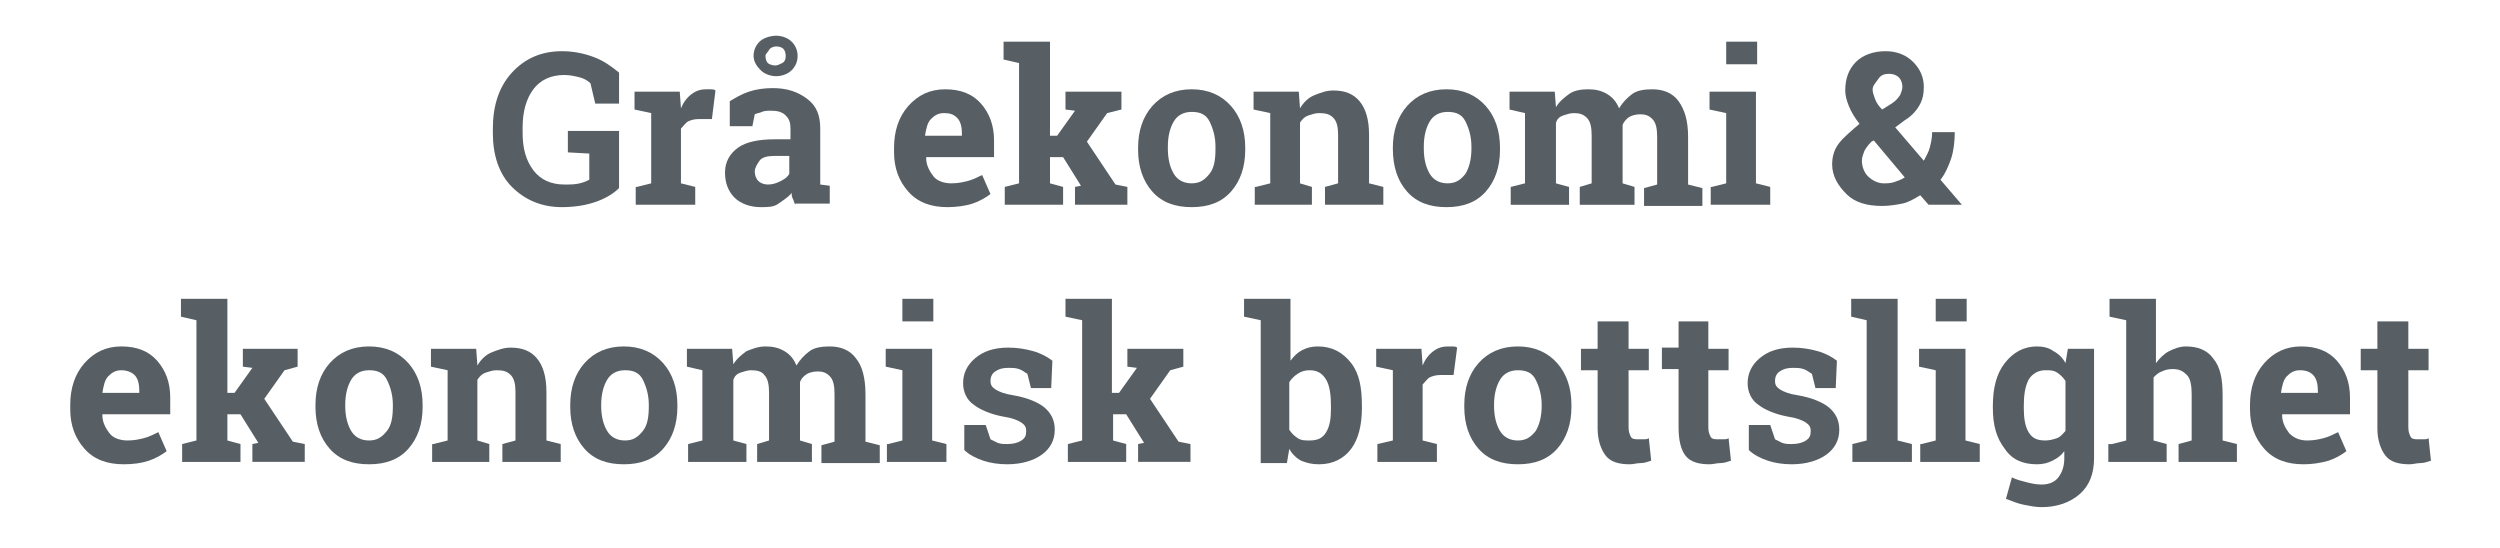
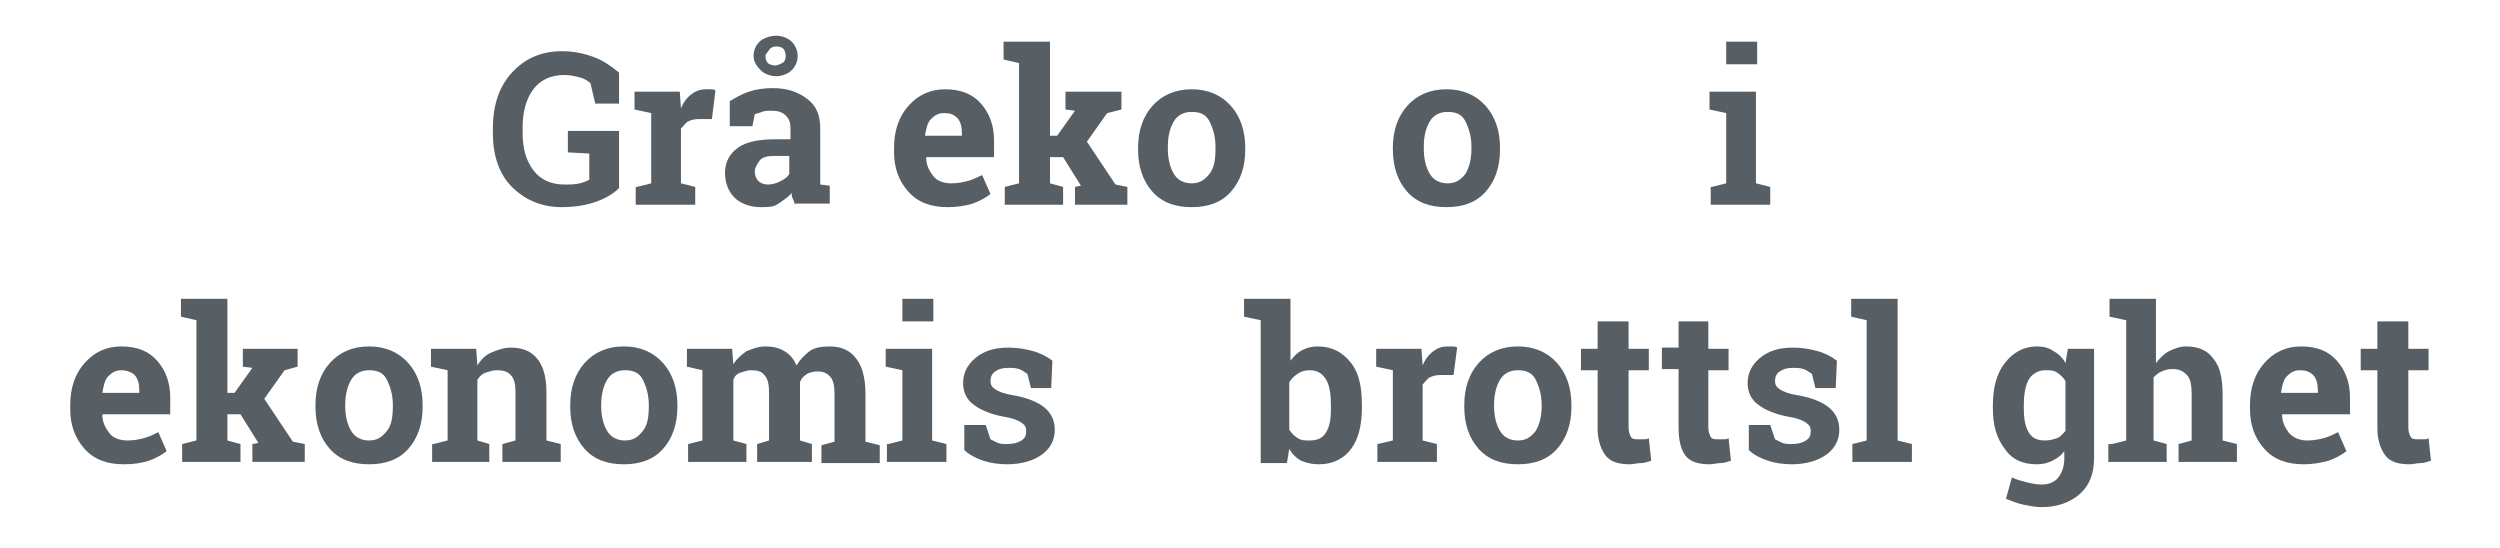
<svg xmlns="http://www.w3.org/2000/svg" version="1.1" id="Layer_1" x="0px" y="0px" viewBox="0 0 210 46" style="enable-background:new 0 0 210 46;" xml:space="preserve">
  <style type="text/css">
	.st0{fill:#575F65;}
</style>
  <g>
    <path class="st0" d="M52,15.8c-0.4,0.4-1,0.8-1.8,1.1s-1.8,0.5-3,0.5c-1.7,0-3.1-0.6-4.2-1.7s-1.6-2.7-1.6-4.5v-0.4   c0-1.9,0.5-3.5,1.6-4.7s2.5-1.8,4.2-1.8c1,0,1.9,0.2,2.7,0.5s1.5,0.8,2.1,1.3v2.6H50l-0.4-1.7c-0.2-0.2-0.5-0.4-0.9-0.5   s-0.8-0.2-1.3-0.2c-1.1,0-2,0.4-2.6,1.2s-0.9,1.9-0.9,3.2v0.5c0,1.3,0.3,2.3,0.9,3.1s1.5,1.2,2.6,1.2c0.5,0,0.9,0,1.3-0.1   s0.6-0.2,0.8-0.3v-2.2l-1.8-0.1v-1.8H52V15.8z" />
    <path class="st0" d="M53.5,15.7l1.2-0.3V9.5l-1.4-0.3V7.7h3.8l0.1,1.4c0.2-0.5,0.5-0.9,0.9-1.2s0.8-0.4,1.2-0.4c0.1,0,0.3,0,0.4,0   s0.3,0,0.4,0.1L59.8,10l-1.1,0c-0.4,0-0.7,0.1-0.9,0.2s-0.4,0.4-0.6,0.6v4.6l1.2,0.3v1.5h-5V15.7z" />
    <path class="st0" d="M66.8,17.2c-0.1-0.2-0.1-0.3-0.2-0.5s-0.1-0.3-0.1-0.5c-0.3,0.4-0.7,0.6-1.1,0.9s-0.9,0.3-1.5,0.3   c-0.9,0-1.7-0.3-2.2-0.8s-0.8-1.2-0.8-2.1c0-0.9,0.4-1.6,1.1-2.1s1.8-0.7,3.1-0.7h1.3v-0.9c0-0.5-0.1-0.8-0.4-1.1s-0.7-0.4-1.2-0.4   c-0.3,0-0.6,0-0.8,0.1s-0.4,0.1-0.6,0.2l-0.2,1h-1.9l0-2.1c0.5-0.3,1-0.6,1.6-0.8s1.3-0.3,2-0.3c1.2,0,2.1,0.3,2.9,0.9   s1.1,1.4,1.1,2.5v3.9c0,0.1,0,0.3,0,0.4s0,0.3,0,0.4l0.8,0.1v1.5H66.8z M63.3,4.7c0-0.5,0.2-0.9,0.5-1.2S64.7,3,65.2,3   c0.5,0,1,0.2,1.3,0.5S67,4.2,67,4.7c0,0.5-0.2,0.9-0.5,1.2s-0.8,0.5-1.3,0.5c-0.5,0-1-0.2-1.3-0.5S63.3,5.2,63.3,4.7z M64.5,15.5   c0.4,0,0.7-0.1,1.1-0.3s0.6-0.4,0.7-0.6v-1.5H65c-0.5,0-1,0.1-1.2,0.4s-0.4,0.6-0.4,0.9c0,0.3,0.1,0.6,0.3,0.8S64.2,15.5,64.5,15.5   z M64.3,4.7c0,0.3,0.1,0.5,0.2,0.6s0.4,0.2,0.6,0.2c0.2,0,0.4-0.1,0.6-0.2S66,5,66,4.7c0-0.3-0.1-0.5-0.2-0.6s-0.3-0.2-0.6-0.2   c-0.2,0-0.5,0.1-0.6,0.3S64.3,4.5,64.3,4.7z" />
    <path class="st0" d="M79.6,17.4c-1.4,0-2.5-0.4-3.3-1.3s-1.2-2-1.2-3.3v-0.4c0-1.4,0.4-2.6,1.2-3.5s1.8-1.4,3.1-1.4   c1.3,0,2.3,0.4,3,1.2s1.1,1.8,1.1,3.1v1.4h-5.7l0,0.1c0,0.6,0.3,1.1,0.6,1.5s0.9,0.6,1.5,0.6c0.6,0,1-0.1,1.4-0.2s0.8-0.3,1.2-0.5   l0.7,1.6c-0.4,0.3-0.9,0.6-1.5,0.8S80.3,17.4,79.6,17.4z M79.3,9.5c-0.5,0-0.8,0.2-1.1,0.5s-0.4,0.8-0.5,1.4l0,0h3.1v-0.2   c0-0.5-0.1-1-0.4-1.3S79.8,9.5,79.3,9.5z" />
    <path class="st0" d="M84.3,5V3.5h3.9v7.9h0.6l1.5-2.1l-0.8-0.1V7.7h4.7v1.5L93,9.5l-1.7,2.4l2.4,3.6l1,0.2v1.5h-4.4v-1.5l0.5-0.1   l-1.5-2.4h-1.1v2.2l1.1,0.3v1.5h-4.9v-1.5l1.2-0.3V5.3L84.3,5z" />
    <path class="st0" d="M95.6,12.4c0-1.4,0.4-2.6,1.2-3.5s1.9-1.4,3.3-1.4c1.4,0,2.5,0.5,3.3,1.4s1.2,2.1,1.2,3.5v0.2   c0,1.4-0.4,2.6-1.2,3.5s-1.9,1.3-3.3,1.3c-1.4,0-2.5-0.4-3.3-1.3s-1.2-2.1-1.2-3.5V12.4z M98.1,12.5c0,0.9,0.2,1.6,0.5,2.1   s0.8,0.8,1.5,0.8c0.7,0,1.1-0.3,1.5-0.8s0.5-1.2,0.5-2.1v-0.2c0-0.8-0.2-1.5-0.5-2.1s-0.8-0.8-1.5-0.8s-1.2,0.3-1.5,0.8   s-0.5,1.2-0.5,2.1V12.5z" />
-     <path class="st0" d="M105.5,15.7l1.2-0.3V9.5l-1.4-0.3V7.7h3.8l0.1,1.4c0.3-0.5,0.7-0.9,1.2-1.1s1-0.4,1.6-0.4c1,0,1.7,0.3,2.2,0.9   s0.8,1.5,0.8,2.8v4.1l1.2,0.3v1.5h-4.9v-1.5l1.1-0.3v-4.1c0-0.6-0.1-1.1-0.4-1.4c-0.3-0.3-0.6-0.4-1.2-0.4c-0.3,0-0.6,0.1-0.9,0.2   s-0.5,0.3-0.7,0.6v5.1l1,0.3v1.5h-4.8V15.7z" />
    <path class="st0" d="M117,12.4c0-1.4,0.4-2.6,1.2-3.5s1.9-1.4,3.3-1.4c1.4,0,2.5,0.5,3.3,1.4s1.2,2.1,1.2,3.5v0.2   c0,1.4-0.4,2.6-1.2,3.5s-1.9,1.3-3.3,1.3c-1.4,0-2.5-0.4-3.3-1.3S117,14,117,12.5V12.4z M119.6,12.5c0,0.9,0.2,1.6,0.5,2.1   s0.8,0.8,1.5,0.8c0.7,0,1.1-0.3,1.5-0.8c0.3-0.5,0.5-1.2,0.5-2.1v-0.2c0-0.8-0.2-1.5-0.5-2.1s-0.8-0.8-1.5-0.8s-1.2,0.3-1.5,0.8   s-0.5,1.2-0.5,2.1V12.5z" />
-     <path class="st0" d="M126.8,9.2V7.7h3.8l0.1,1.3c0.3-0.5,0.7-0.8,1.1-1.1s1-0.4,1.6-0.4c0.6,0,1.1,0.1,1.6,0.4s0.8,0.7,1,1.2   c0.3-0.5,0.7-0.9,1.1-1.2s1-0.4,1.7-0.4c0.9,0,1.7,0.3,2.2,1s0.8,1.6,0.8,3v4l1.2,0.3v1.5h-4.9v-1.5l1.1-0.3v-4   c0-0.7-0.1-1.2-0.4-1.5s-0.6-0.4-1-0.4c-0.4,0-0.7,0.1-0.9,0.2s-0.5,0.4-0.6,0.7c0,0.1,0,0.2,0,0.3s0,0.2,0,0.2v4.4l1,0.3v1.5h-4.6   v-1.5l1-0.3v-4c0-0.7-0.1-1.2-0.4-1.5s-0.6-0.4-1.1-0.4c-0.3,0-0.6,0.1-0.9,0.2c-0.3,0.1-0.5,0.3-0.6,0.6v5.1l1.1,0.3v1.5h-4.9   v-1.5l1.2-0.3V9.5L126.8,9.2z" />
    <path class="st0" d="M143.8,15.7l1.2-0.3V9.5l-1.4-0.3V7.7h3.9v7.7l1.2,0.3v1.5h-5V15.7z M147.6,5.4H145V3.5h2.6V5.4z" />
-     <path class="st0" d="M153.9,13.8c0-0.7,0.2-1.3,0.6-1.8s1-1,1.7-1.6c-0.4-0.5-0.7-1-0.9-1.5S155,8,155,7.6c0-1,0.3-1.8,0.9-2.4   s1.5-0.9,2.5-0.9c0.9,0,1.7,0.3,2.3,0.9s0.9,1.3,0.9,2.1c0,0.6-0.1,1.1-0.4,1.6s-0.7,0.9-1.2,1.2l-0.8,0.6l2.4,2.8   c0.2-0.4,0.4-0.7,0.5-1.1s0.2-0.8,0.2-1.3h1.9c0,0.8-0.1,1.6-0.3,2.2s-0.5,1.3-0.9,1.8l1.8,2.1l0,0H162l-0.7-0.8   c-0.5,0.3-1,0.6-1.5,0.7s-1.1,0.2-1.7,0.2c-1.3,0-2.3-0.3-3-1S153.9,14.8,153.9,13.8z M158.2,15.4c0.3,0,0.6,0,0.9-0.1   s0.6-0.2,0.9-0.4l-2.6-3.1l-0.2,0.1c-0.3,0.3-0.5,0.6-0.6,0.8c-0.1,0.3-0.2,0.5-0.2,0.8c0,0.5,0.2,1,0.5,1.3S157.7,15.4,158.2,15.4   z M157.3,7.5c0,0.3,0.1,0.5,0.2,0.8c0.1,0.3,0.3,0.6,0.6,0.9l0.8-0.5c0.3-0.2,0.5-0.4,0.7-0.7c0.1-0.2,0.2-0.5,0.2-0.7   c0-0.3-0.1-0.6-0.3-0.8s-0.5-0.3-0.8-0.3c-0.4,0-0.7,0.1-0.9,0.4S157.3,7.2,157.3,7.5z" />
    <path class="st0" d="M10.4,39c-1.4,0-2.5-0.4-3.3-1.3s-1.2-2-1.2-3.3V34c0-1.4,0.4-2.6,1.2-3.5s1.8-1.4,3.1-1.4   c1.3,0,2.3,0.4,3,1.2s1.1,1.8,1.1,3.1v1.4H8.6l0,0.1c0,0.6,0.3,1.1,0.6,1.5s0.9,0.6,1.5,0.6c0.6,0,1-0.1,1.4-0.2   c0.4-0.1,0.8-0.3,1.2-0.5l0.7,1.6c-0.4,0.3-0.9,0.6-1.5,0.8S11.2,39,10.4,39z M10.2,31.1c-0.5,0-0.8,0.2-1.1,0.5s-0.4,0.8-0.5,1.4   l0,0h3.1v-0.2c0-0.5-0.1-1-0.4-1.3C11.1,31.3,10.7,31.1,10.2,31.1z" />
    <path class="st0" d="M15.2,26.6v-1.5h3.9V33h0.6l1.5-2.1l-0.8-0.1v-1.5H25v1.5l-1.1,0.3l-1.7,2.4l2.4,3.6l1,0.2v1.5h-4.4v-1.5   l0.5-0.1l-1.5-2.4h-1.1V37l1.1,0.3v1.5h-4.9v-1.5l1.2-0.3V26.9L15.2,26.6z" />
    <path class="st0" d="M26.5,34c0-1.4,0.4-2.6,1.2-3.5c0.8-0.9,1.9-1.4,3.3-1.4c1.4,0,2.5,0.5,3.3,1.4s1.2,2.1,1.2,3.5v0.2   c0,1.4-0.4,2.6-1.2,3.5S32.4,39,31,39c-1.4,0-2.5-0.4-3.3-1.3s-1.2-2.1-1.2-3.5V34z M29,34.1c0,0.9,0.2,1.6,0.5,2.1S30.3,37,31,37   c0.7,0,1.1-0.3,1.5-0.8s0.5-1.2,0.5-2.1V34c0-0.8-0.2-1.5-0.5-2.1s-0.8-0.8-1.5-0.8s-1.2,0.3-1.5,0.8S29,33.1,29,34V34.1z" />
    <path class="st0" d="M36.4,37.3l1.2-0.3v-5.9l-1.4-0.3v-1.5H40l0.1,1.4c0.3-0.5,0.7-0.9,1.2-1.1s1-0.4,1.6-0.4c1,0,1.7,0.3,2.2,0.9   s0.8,1.5,0.8,2.8V37l1.2,0.3v1.5h-4.9v-1.5l1.1-0.3v-4.1c0-0.6-0.1-1.1-0.4-1.4c-0.3-0.3-0.6-0.4-1.2-0.4c-0.3,0-0.6,0.1-0.9,0.2   c-0.3,0.1-0.5,0.3-0.7,0.6V37l1,0.3v1.5h-4.8V37.3z" />
    <path class="st0" d="M47.9,34c0-1.4,0.4-2.6,1.2-3.5c0.8-0.9,1.9-1.4,3.3-1.4c1.4,0,2.5,0.5,3.3,1.4s1.2,2.1,1.2,3.5v0.2   c0,1.4-0.4,2.6-1.2,3.5S53.8,39,52.4,39c-1.4,0-2.5-0.4-3.3-1.3s-1.2-2.1-1.2-3.5V34z M50.5,34.1c0,0.9,0.2,1.6,0.5,2.1   s0.8,0.8,1.5,0.8c0.7,0,1.1-0.3,1.5-0.8s0.5-1.2,0.5-2.1V34c0-0.8-0.2-1.5-0.5-2.1s-0.8-0.8-1.5-0.8s-1.2,0.3-1.5,0.8   s-0.5,1.2-0.5,2.1V34.1z" />
    <path class="st0" d="M57.7,30.8v-1.5h3.8l0.1,1.3c0.3-0.5,0.7-0.8,1.1-1.1c0.5-0.2,1-0.4,1.6-0.4c0.6,0,1.1,0.1,1.6,0.4   s0.8,0.7,1,1.2c0.3-0.5,0.7-0.9,1.1-1.2s1-0.4,1.7-0.4c0.9,0,1.7,0.3,2.2,1c0.5,0.6,0.8,1.6,0.8,3v4l1.2,0.3v1.5H69v-1.5l1.1-0.3   v-4c0-0.7-0.1-1.2-0.4-1.5s-0.6-0.4-1-0.4c-0.4,0-0.7,0.1-0.9,0.2c-0.3,0.2-0.5,0.4-0.6,0.7c0,0.1,0,0.2,0,0.3c0,0.1,0,0.2,0,0.2   V37l1,0.3v1.5h-4.6v-1.5l1-0.3v-4c0-0.7-0.1-1.2-0.4-1.5c-0.2-0.3-0.6-0.4-1.1-0.4c-0.3,0-0.6,0.1-0.9,0.2   c-0.3,0.1-0.5,0.3-0.6,0.6V37l1.1,0.3v1.5h-4.9v-1.5L59,37v-5.9L57.7,30.8z" />
    <path class="st0" d="M74.6,37.3l1.2-0.3v-5.9l-1.4-0.3v-1.5h3.9V37l1.2,0.3v1.5h-5V37.3z M78.4,27h-2.6v-1.9h2.6V27z" />
    <path class="st0" d="M88.3,32.6h-1.7l-0.3-1.2c-0.2-0.1-0.4-0.3-0.7-0.4s-0.6-0.1-0.9-0.1c-0.5,0-0.8,0.1-1.1,0.3   c-0.3,0.2-0.4,0.5-0.4,0.8c0,0.3,0.1,0.5,0.4,0.7s0.8,0.4,1.5,0.5c1.2,0.2,2.1,0.6,2.6,1c0.6,0.5,0.9,1.1,0.9,1.9   c0,0.9-0.4,1.6-1.1,2.1c-0.7,0.5-1.7,0.8-2.9,0.8c-0.7,0-1.4-0.1-2-0.3c-0.6-0.2-1.2-0.5-1.6-0.9l0-2.1h1.8l0.4,1.2   c0.2,0.1,0.4,0.2,0.6,0.3c0.3,0.1,0.5,0.1,0.8,0.1c0.5,0,0.9-0.1,1.2-0.3s0.4-0.4,0.4-0.8c0-0.3-0.1-0.5-0.4-0.7s-0.8-0.4-1.5-0.5   c-1.1-0.2-2-0.6-2.5-1c-0.6-0.4-0.9-1.1-0.9-1.8c0-0.8,0.3-1.5,1-2.1c0.7-0.6,1.6-0.9,2.8-0.9c0.7,0,1.4,0.1,2.1,0.3   s1.2,0.5,1.6,0.8L88.3,32.6z" />
-     <path class="st0" d="M89.5,26.6v-1.5h3.9V33H94l1.5-2.1l-0.8-0.1v-1.5h4.7v1.5l-1.1,0.3l-1.7,2.4l2.4,3.6l1,0.2v1.5h-4.4v-1.5   l0.5-0.1l-1.5-2.4h-1.1V37l1.1,0.3v1.5h-4.9v-1.5l1.2-0.3V26.9L89.5,26.6z" />
    <path class="st0" d="M114.4,34.3c0,1.4-0.3,2.6-0.9,3.4s-1.5,1.3-2.7,1.3c-0.6,0-1-0.1-1.5-0.3c-0.4-0.2-0.8-0.6-1-1l-0.2,1.2h-2.2   V26.9l-1.4-0.3v-1.5h3.9v5.2c0.3-0.4,0.6-0.7,1-0.9s0.8-0.3,1.3-0.3c1.2,0,2.1,0.5,2.8,1.4s0.9,2.1,0.9,3.6V34.3z M111.8,34.1   c0-0.9-0.1-1.7-0.4-2.2s-0.7-0.8-1.4-0.8c-0.4,0-0.7,0.1-1,0.3c-0.3,0.2-0.5,0.4-0.7,0.7v4c0.2,0.3,0.4,0.5,0.7,0.7s0.6,0.2,1,0.2   c0.7,0,1.1-0.2,1.4-0.7c0.3-0.5,0.4-1.1,0.4-2V34.1z" />
    <path class="st0" d="M115.7,37.3L117,37v-5.9l-1.4-0.3v-1.5h3.8l0.1,1.4c0.2-0.5,0.5-0.9,0.9-1.2s0.8-0.4,1.2-0.4   c0.1,0,0.3,0,0.4,0c0.1,0,0.3,0,0.4,0.1l-0.3,2.3l-1.1,0c-0.4,0-0.7,0.1-0.9,0.2s-0.4,0.4-0.6,0.6V37l1.2,0.3v1.5h-5V37.3z" />
    <path class="st0" d="M123,34c0-1.4,0.4-2.6,1.2-3.5c0.8-0.9,1.9-1.4,3.3-1.4c1.4,0,2.5,0.5,3.3,1.4s1.2,2.1,1.2,3.5v0.2   c0,1.4-0.4,2.6-1.2,3.5s-1.9,1.3-3.3,1.3c-1.4,0-2.5-0.4-3.3-1.3s-1.2-2.1-1.2-3.5V34z M125.5,34.1c0,0.9,0.2,1.6,0.5,2.1   s0.8,0.8,1.5,0.8c0.7,0,1.1-0.3,1.5-0.8c0.3-0.5,0.5-1.2,0.5-2.1V34c0-0.8-0.2-1.5-0.5-2.1s-0.8-0.8-1.5-0.8s-1.2,0.3-1.5,0.8   s-0.5,1.2-0.5,2.1V34.1z" />
    <path class="st0" d="M136.8,27v2.3h1.7v1.8h-1.7v4.8c0,0.4,0.1,0.6,0.2,0.8s0.4,0.2,0.6,0.2c0.2,0,0.3,0,0.5,0c0.1,0,0.3,0,0.4-0.1   l0.2,1.9c-0.3,0.1-0.6,0.2-0.9,0.2c-0.3,0-0.6,0.1-0.9,0.1c-0.9,0-1.6-0.2-2-0.7s-0.7-1.3-0.7-2.3v-4.9h-1.4v-1.8h1.4V27H136.8z" />
    <path class="st0" d="M143.5,27v2.3h1.7v1.8h-1.7v4.8c0,0.4,0.1,0.6,0.2,0.8s0.4,0.2,0.6,0.2c0.2,0,0.3,0,0.5,0c0.1,0,0.3,0,0.4-0.1   l0.2,1.9c-0.3,0.1-0.6,0.2-0.9,0.2c-0.3,0-0.6,0.1-0.9,0.1c-0.9,0-1.6-0.2-2-0.7S141,37,141,35.9v-4.9h-1.4v-1.8h1.4V27H143.5z" />
    <path class="st0" d="M154.2,32.6h-1.7l-0.3-1.2c-0.2-0.1-0.4-0.3-0.7-0.4c-0.3-0.1-0.6-0.1-0.9-0.1c-0.5,0-0.8,0.1-1.1,0.3   c-0.3,0.2-0.4,0.5-0.4,0.8c0,0.3,0.1,0.5,0.4,0.7s0.8,0.4,1.5,0.5c1.2,0.2,2.1,0.6,2.6,1c0.6,0.5,0.9,1.1,0.9,1.9   c0,0.9-0.4,1.6-1.1,2.1c-0.7,0.5-1.7,0.8-2.9,0.8c-0.7,0-1.4-0.1-2-0.3c-0.6-0.2-1.2-0.5-1.6-0.9l0-2.1h1.8l0.4,1.2   c0.2,0.1,0.4,0.2,0.6,0.3c0.3,0.1,0.5,0.1,0.8,0.1c0.5,0,0.9-0.1,1.2-0.3c0.3-0.2,0.4-0.4,0.4-0.8c0-0.3-0.1-0.5-0.4-0.7   s-0.8-0.4-1.5-0.5c-1.1-0.2-2-0.6-2.5-1c-0.6-0.4-0.9-1.1-0.9-1.8c0-0.8,0.3-1.5,1-2.1c0.7-0.6,1.6-0.9,2.8-0.9   c0.7,0,1.4,0.1,2.1,0.3c0.7,0.2,1.2,0.5,1.6,0.8L154.2,32.6z" />
    <path class="st0" d="M155.5,26.6v-1.5h3.9V37l1.2,0.3v1.5h-5v-1.5l1.2-0.3V26.9L155.5,26.6z" />
-     <path class="st0" d="M161.4,37.3l1.2-0.3v-5.9l-1.4-0.3v-1.5h3.9V37l1.2,0.3v1.5h-5V37.3z M165.2,27h-2.6v-1.9h2.6V27z" />
    <path class="st0" d="M167.4,34.1c0-1.5,0.3-2.7,1-3.6s1.6-1.4,2.7-1.4c0.5,0,1,0.1,1.4,0.4c0.4,0.2,0.8,0.6,1,1l0.2-1.2h2.2v9.2   c0,1.3-0.4,2.3-1.2,3c-0.8,0.7-1.9,1.1-3.2,1.1c-0.5,0-1-0.1-1.5-0.2c-0.5-0.1-1-0.3-1.5-0.5l0.5-1.8c0.4,0.2,0.8,0.3,1.2,0.4   c0.4,0.1,0.8,0.2,1.3,0.2c0.6,0,1.1-0.2,1.4-0.6s0.5-0.9,0.5-1.6v-0.6c-0.3,0.4-0.6,0.6-1,0.8s-0.8,0.3-1.3,0.3   c-1.2,0-2.1-0.4-2.7-1.3c-0.7-0.9-1-2-1-3.4V34.1z M170,34.3c0,0.8,0.1,1.5,0.4,2c0.3,0.5,0.7,0.7,1.4,0.7c0.4,0,0.7-0.1,1-0.2   c0.3-0.1,0.5-0.4,0.7-0.6V32c-0.2-0.3-0.4-0.5-0.7-0.7c-0.3-0.2-0.6-0.2-1-0.2c-0.6,0-1.1,0.3-1.4,0.8c-0.3,0.6-0.4,1.3-0.4,2.2   V34.3z" />
    <path class="st0" d="M177.4,37.3l1.2-0.3V26.9l-1.4-0.3v-1.5h3.9v5.4c0.3-0.4,0.7-0.8,1.1-1s0.9-0.4,1.4-0.4c1,0,1.8,0.3,2.3,1   c0.6,0.7,0.8,1.7,0.8,3.1V37l1.2,0.3v1.5h-4.9v-1.5l1.1-0.3v-3.9c0-0.7-0.1-1.3-0.4-1.6c-0.3-0.3-0.6-0.5-1.2-0.5   c-0.4,0-0.7,0.1-0.9,0.2c-0.3,0.1-0.5,0.3-0.7,0.5V37l1.1,0.3v1.5h-4.9V37.3z" />
    <path class="st0" d="M193.5,39c-1.4,0-2.5-0.4-3.3-1.3s-1.2-2-1.2-3.3V34c0-1.4,0.4-2.6,1.2-3.5c0.8-0.9,1.8-1.4,3.1-1.4   c1.3,0,2.3,0.4,3,1.2s1.1,1.8,1.1,3.1v1.4h-5.7l0,0.1c0,0.6,0.3,1.1,0.6,1.5c0.4,0.4,0.9,0.6,1.5,0.6c0.6,0,1-0.1,1.4-0.2   c0.4-0.1,0.8-0.3,1.2-0.5l0.7,1.6c-0.4,0.3-0.9,0.6-1.5,0.8C194.9,38.9,194.2,39,193.5,39z M193.2,31.1c-0.5,0-0.8,0.2-1.1,0.5   s-0.4,0.8-0.5,1.4l0,0h3.1v-0.2c0-0.5-0.1-1-0.4-1.3C194.1,31.3,193.8,31.1,193.2,31.1z" />
    <path class="st0" d="M202.3,27v2.3h1.7v1.8h-1.7v4.8c0,0.4,0.1,0.6,0.2,0.8s0.4,0.2,0.6,0.2c0.2,0,0.3,0,0.5,0c0.1,0,0.3,0,0.4-0.1   l0.2,1.9c-0.3,0.1-0.6,0.2-0.9,0.2c-0.3,0-0.6,0.1-0.9,0.1c-0.9,0-1.6-0.2-2-0.7s-0.7-1.3-0.7-2.3v-4.9h-1.4v-1.8h1.4V27H202.3z" />
  </g>
</svg>